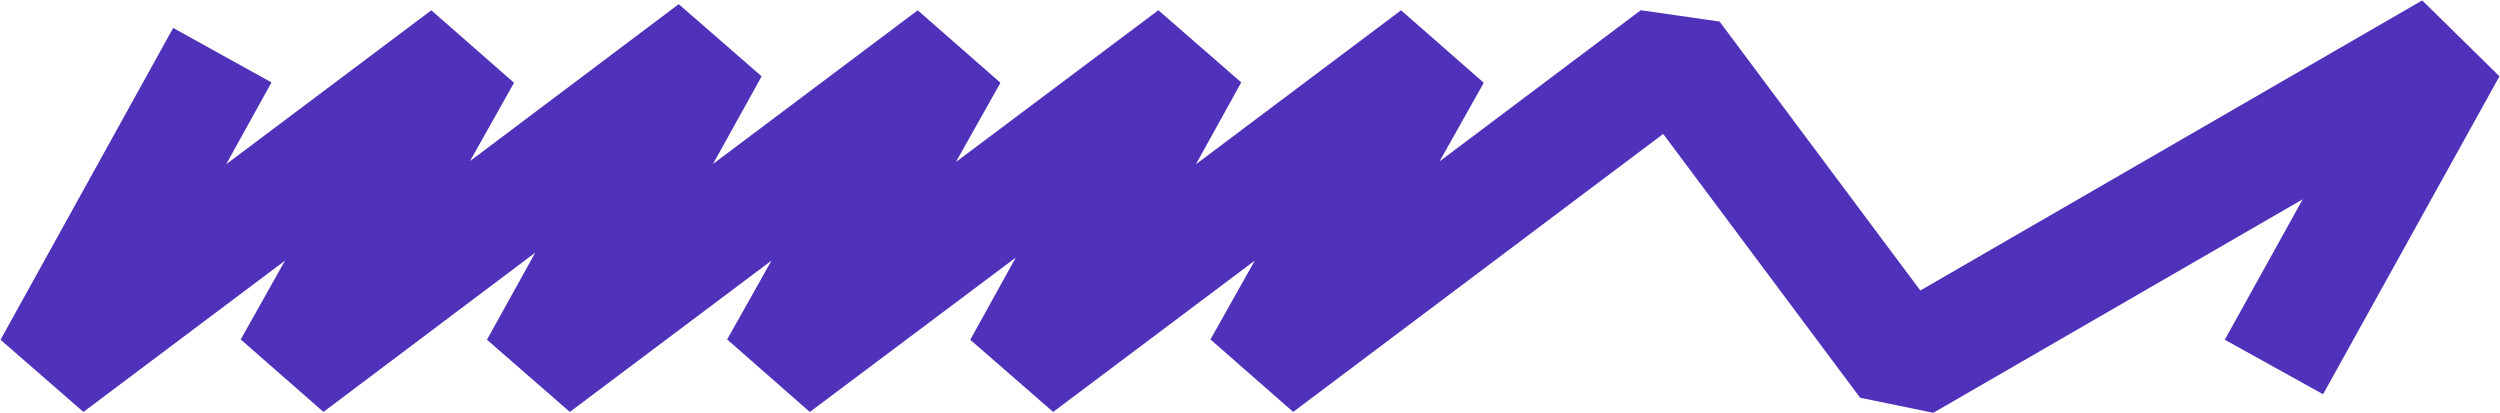
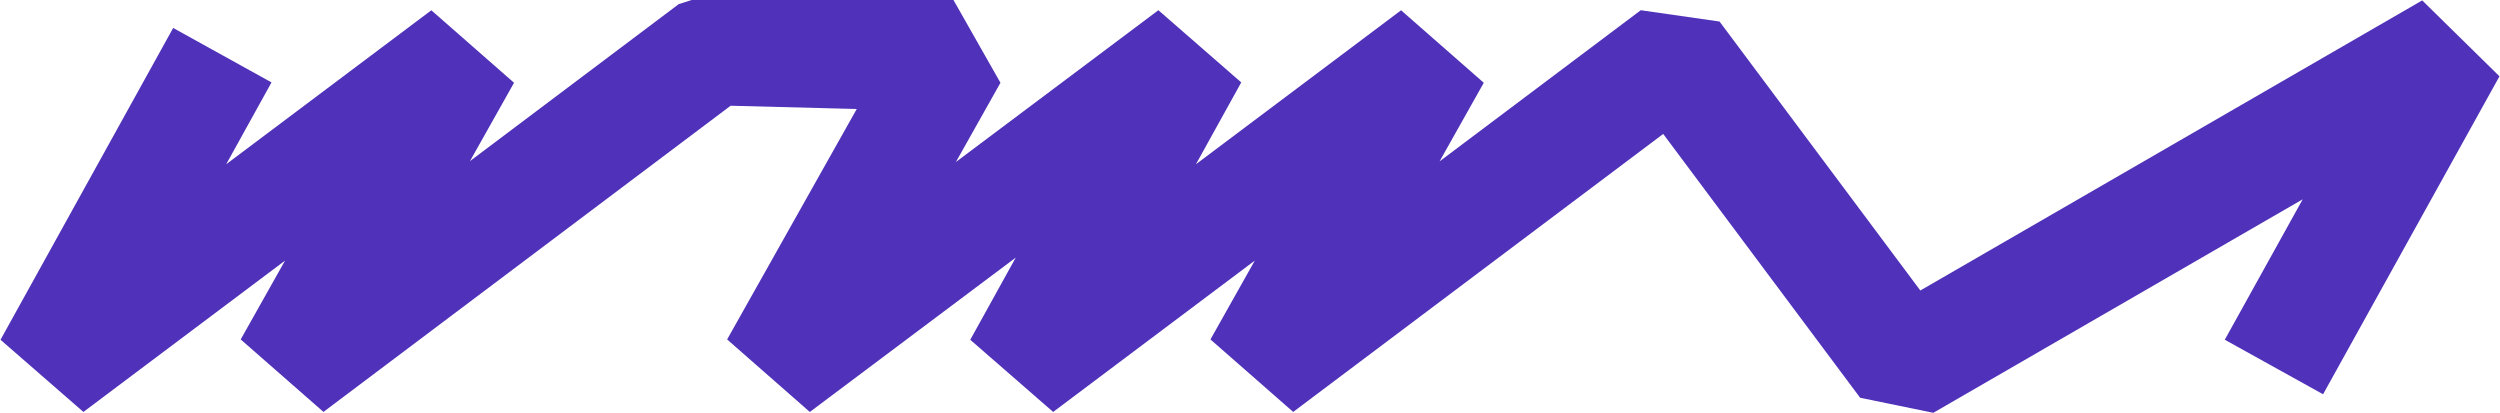
<svg xmlns="http://www.w3.org/2000/svg" width="4026" height="665" viewBox="0 0 4026 665" fill="none">
-   <path d="M358.056 88.873L80 591L748.923 88.94L466.508 591L1147.4 79L863.331 591L1532.25 88.94L1249.85 591L1919.73 88.873L1641.68 591L2310.6 88.94L2028.19 591L2696.64 88.815L3068.12 586.426L3946 79L3661.93 591" stroke="#4F31BA" stroke-width="181" stroke-linejoin="bevel" />
+   <path d="M358.056 88.873L80 591L748.923 88.94L466.508 591L1147.4 79L1532.25 88.94L1249.85 591L1919.73 88.873L1641.68 591L2310.6 88.94L2028.19 591L2696.64 88.815L3068.12 586.426L3946 79L3661.93 591" stroke="#4F31BA" stroke-width="181" stroke-linejoin="bevel" />
</svg>